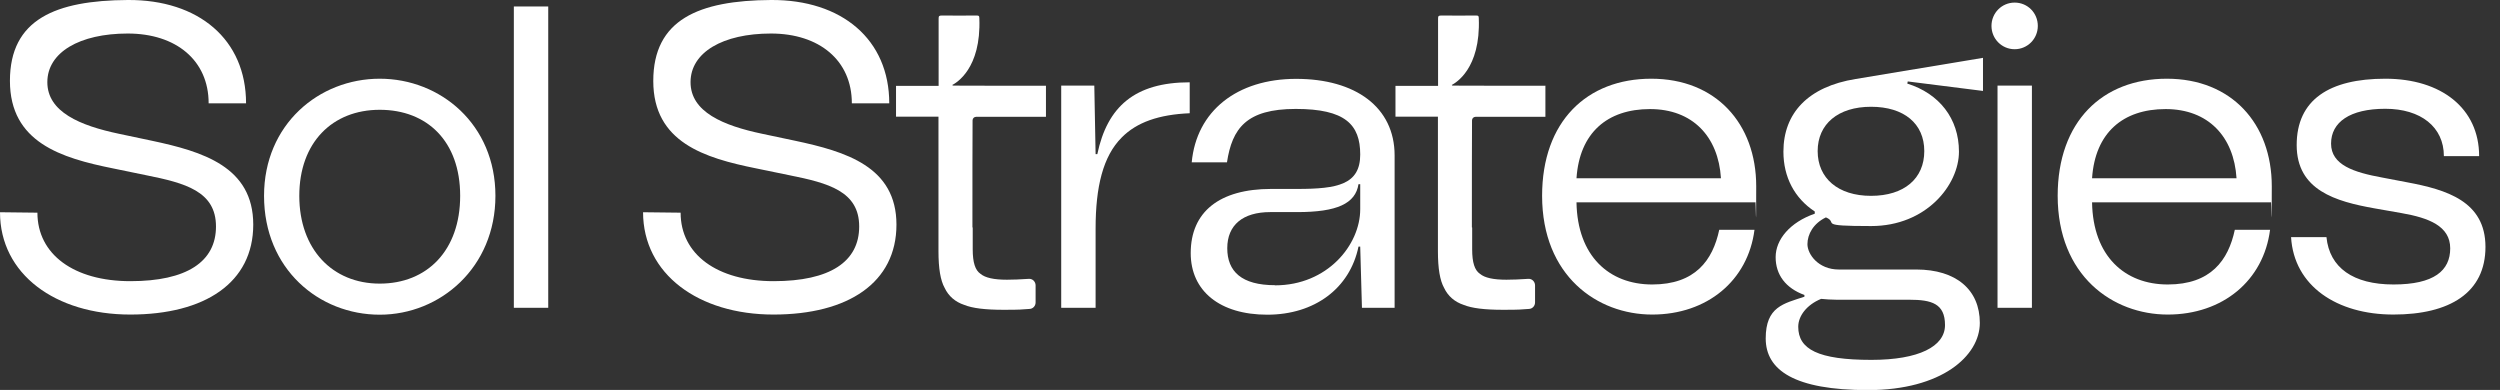
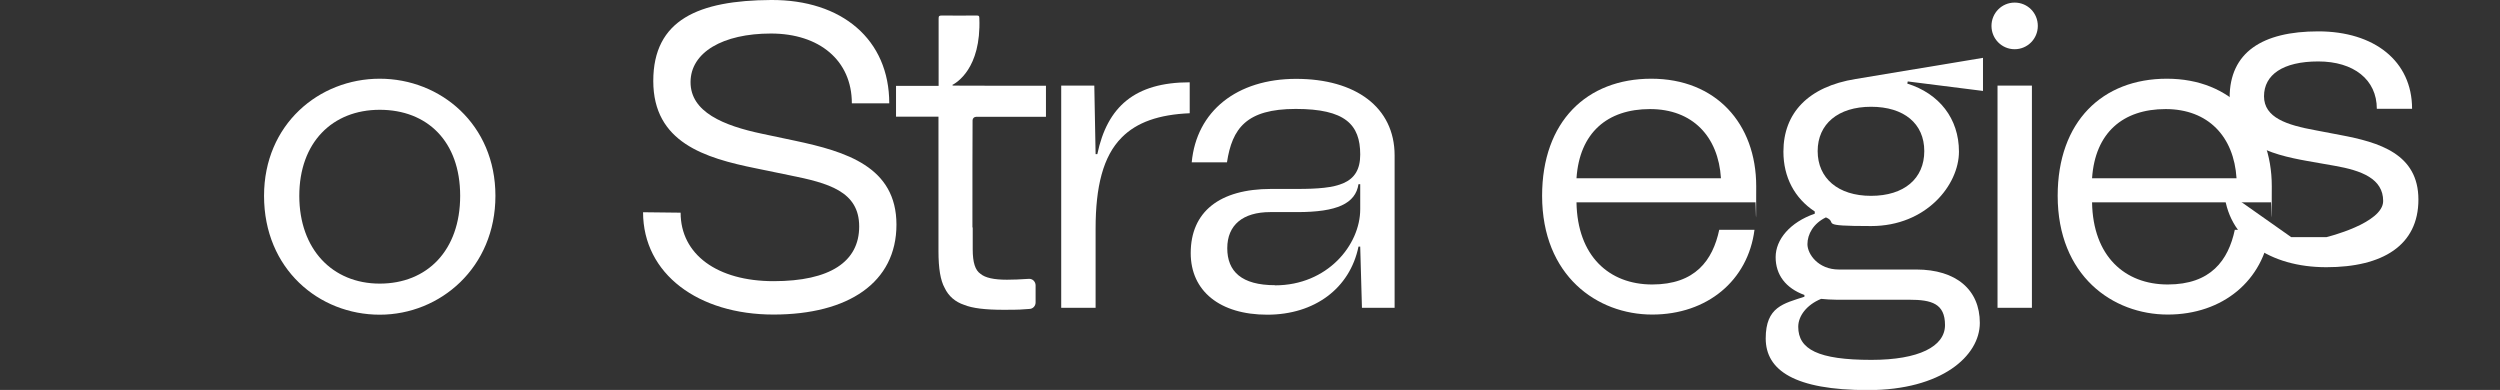
<svg xmlns="http://www.w3.org/2000/svg" version="1.1" viewBox="0 0 1737.4 271">
  <rect x="0" y="0" width="1737.4" height="271" fill="#333333" stroke="none" />
  <defs>
    <style>
      .cls-1 {
        fill: #fff;
      }
    </style>
  </defs>
  <g>
    <g id="Capa_1">
      <g>
-         <path class="cls-1" d="M0,147.5l26,.3c0,29,25.4,47.6,64.6,47.6s59.5-13.5,59.5-38-21.5-30.2-48.4-35.6l-23.3-4.8C42.7,109.8,6.9,99,6.9,56.2S38.6.3,88.8,0c49.3-.3,82.2,27.5,82.2,71.8h-26c0-29.9-22.7-48.5-56.2-48.5s-55.9,13.1-55.9,33.8,22.7,30.2,49.9,35.9l22.7,4.8c35.3,7.5,70.5,18,70.5,58.3s-33.5,62.5-85.5,62.5S0,190.5,0,147.5H0Z" />
        <path class="cls-1" d="M183.5,136.1c0-49.7,38.2-81.4,80.4-81.4s80.4,31.7,80.4,81.4-38.2,82.6-80.4,82.6-80.4-31.7-80.4-82.6ZM263.9,197.1c32.9,0,55.9-23,55.9-61s-23-59.8-55.9-59.8-55.9,22.7-55.9,59.8,23,61,55.9,61Z" />
-         <path class="cls-1" d="M381,4.5v209.4h-23.9V4.5h23.9Z" />
-         <path class="cls-1" d="M1074.1,59.6s-63,0-64.4-.1c-.6,0-.6-.2-.7-.3v-.3h.2c2.1-1.2,19.9-10.9,18.5-46.2,0-1.7-.4-1.9-1.8-1.9h-.2c-8.3,0-15.3.1-24.1,0h-.1c-.9,0-1.4.1-1.7.4-.3.3-.4.8-.4,1.8,0,10.8,0,45.9,0,46.3v.4h-29.6v21.4h29.5s0,58,0,76.5v.4h0v16.7c0,11.9,1.4,20.2,4.3,25.4,2.7,5.7,7.3,9.7,13.6,11.8,5.7,2.3,14.4,3.4,27.3,3.4s11.3-.2,18.1-.6c2.4-.1,4.2-2.1,4.2-4.5v-11.9c0-1.2-.5-2.4-1.4-3.3-.9-.9-2.2-1.3-3.4-1.2-5.9.4-10.8.6-15.1.6-9,0-15.1-1.3-18.4-4.1-3.7-2.5-5.4-7.9-5.4-17v-15.2h-.2v-.4c0-27.2,0-65.3.1-74.1,0-1.3,1.1-2.4,2.4-2.4h10.8c11.8,0,37.8,0,37.8,0v-21.4h0Z" />
        <path class="cls-1" d="M447,147.5l26,.3c0,29,25.4,47.6,64.6,47.6s59.5-13.5,59.5-38-21.5-30.2-48.4-35.6l-23.3-4.8c-35.6-7.2-71.4-18-71.4-60.7S485.6.3,535.8,0c49.3-.3,82.2,27.5,82.2,71.8h-26c0-29.9-22.7-48.5-56.2-48.5s-55.9,13.1-55.9,33.8,22.7,30.2,49.9,35.9l22.7,4.8c35.3,7.5,70.5,18,70.5,58.3s-33.5,62.5-85.5,62.5-90.6-28.1-90.6-71.2h0Z" />
        <path class="cls-1" d="M737.5,59.5h23l.9,47.6h1.2c6.9-32.9,26-49.9,64.2-49.9v21.5c-21.5.9-36.8,6.3-47.2,16.8-13.1,13.1-18.2,34.4-18.2,63.4v55h-23.9V59.5Z" />
        <path class="cls-1" d="M827.5,175.9c0-28.7,20-44.6,55.9-44.6h18.2c27.8,0,43.7-3,43.7-23.9s-10.5-31.7-44.8-31.7-44.2,13.5-47.8,37.1h-24.5c3.3-35.6,31.4-58,72.6-58s68.4,19.7,68.4,53.2v105.9h-22.7l-1.2-42.5h-1.2c-6,29-30.5,47.3-63.4,47.3s-53.2-16.4-53.2-42.8h0ZM886.1,198.3c36.4,0,59.2-28.1,59.2-52.9v-17.4h-1.2c-2.1,13.5-14.9,19.4-42.5,19.4h-18.8c-19.1,0-29.9,9-29.9,25.1s9.9,25.7,33.2,25.7Z" />
        <path class="cls-1" d="M1071.7,136.1c0-51.7,31.1-81.4,75.9-81.4s72.9,31.1,72.9,74.8-.3,7.2-.6,11.1h-124.3c.6,37.4,22.7,57.1,52.6,57.1s42.1-16.8,46.6-38h24.5c-4.5,35.3-32.9,58.9-71.1,58.9s-76.5-26.9-76.5-82.6h0ZM1196,123.9c-1.8-29-19.7-48.1-49.3-48.1s-49,16.4-51.1,48.1h100.4Z" />
        <path class="cls-1" d="M1268.9,151.1c-8.7,4.2-12.8,11.7-12.8,18.6s7.5,17.6,21.8,17.6h53.8c27.8,0,44.2,14.1,44.2,37.1s-26.6,46.7-77.7,46.7-71.1-13.8-71.1-35.9,12.5-24.2,26.9-29v-1.2c-13.1-4.8-20-14.1-20-26.3s9.9-24.2,27.2-30.2v-1.5c-14.1-9.3-21.8-23.9-21.8-41.6,0-26.9,17.3-45.2,50.2-50.5l88.5-14.7v23l-52.3-6.6-.3,1.5c22.1,6.9,35.9,24.2,35.9,47.3s-22.7,51.7-61,51.7-22.4-2.1-31.4-6h0ZM1300.6,250.1c32.9,0,51.1-9.3,51.1-24.2s-9.3-17.6-24.8-17.6h-50.5c-3.9,0-7.5-.3-10.8-.6-10.2,4.2-15.9,12-15.9,19.4,0,15.6,13.7,23,50.8,23h0ZM1300.3,136.1c23,0,37-12,37-31.1s-14.1-30.8-37-30.8-37.1,12-37.1,30.8,14.1,31.1,37.1,31.1Z" />
        <path class="cls-1" d="M1400.1,1.8c9,0,16.1,7.2,16.1,16.2s-7.2,16.2-16.1,16.2-16.1-7.2-16.1-16.2,7.2-16.2,16.1-16.2ZM1412.1,59.5v154.4h-23.9V59.5h23.9Z" />
        <path class="cls-1" d="M1430,136.1c0-51.7,31.1-81.4,75.9-81.4s72.9,31.1,72.9,74.8-.3,7.2-.6,11.1h-124.3c.6,37.4,22.7,57.1,52.6,57.1s42.1-16.8,46.6-38h24.5c-4.5,35.3-32.9,58.9-71.1,58.9s-76.5-26.9-76.5-82.6h0ZM1554.3,123.9c-1.8-29-19.7-48.1-49.3-48.1s-49,16.4-51.1,48.1h100.4Z" />
-         <path class="cls-1" d="M1592.3,164.8h24.5c2.1,21.2,18.5,32.9,46.6,32.9s39.4-9.6,39.4-25.1-14.9-21.2-33.8-24.5l-18.8-3.3c-26.9-4.8-54.1-12.5-54.1-44s22.7-46.1,61.6-46.1,65.2,20.6,65.2,53.8h-24.5c0-20.3-16.1-32.9-40.7-32.9s-37.7,9.3-37.7,24.2,15.9,20,35.6,23.6l17.3,3.3c27.2,5.1,54.4,13.1,54.4,44.9s-24.8,47-64,47-69.1-19.8-71.1-53.8Z" />
+         <path class="cls-1" d="M1592.3,164.8h24.5s39.4-9.6,39.4-25.1-14.9-21.2-33.8-24.5l-18.8-3.3c-26.9-4.8-54.1-12.5-54.1-44s22.7-46.1,61.6-46.1,65.2,20.6,65.2,53.8h-24.5c0-20.3-16.1-32.9-40.7-32.9s-37.7,9.3-37.7,24.2,15.9,20,35.6,23.6l17.3,3.3c27.2,5.1,54.4,13.1,54.4,44.9s-24.8,47-64,47-69.1-19.8-71.1-53.8Z" />
        <path class="cls-1" d="M726.9,59.6s-63,0-64.3-.1c-.6,0-.6-.2-.7-.3v-.3h.2c2.1-1.2,19.9-10.9,18.5-46.2,0-1.7-.4-1.9-1.8-1.9h-.2c-8.3,0-15.3.1-24.1,0h-.1c-.9,0-1.4.1-1.7.4-.3.3-.4.8-.4,1.8,0,10.8,0,45.9,0,46.3v.4h-29.6v21.4h29.5s0,58,0,76.5v.4h0v16.7c0,11.9,1.4,20.2,4.3,25.4,2.7,5.7,7.3,9.7,13.6,11.8,5.7,2.3,14.4,3.4,27.3,3.4s11.3-.2,18.1-.6c2.4-.1,4.2-2.1,4.2-4.5v-11.9c0-1.2-.5-2.4-1.4-3.3-.9-.9-2.2-1.3-3.4-1.2-5.9.4-10.8.6-15.1.6-9,0-15.1-1.3-18.4-4.1-3.7-2.5-5.4-7.9-5.4-17v-15.2h-.2v-.4c0-27.2,0-65.3.1-74.1,0-1.3,1.1-2.4,2.4-2.4h10.8c11.8,0,37.8,0,37.8,0v-21.4h0Z" />
      </g>
    </g>
  </g>
</svg>